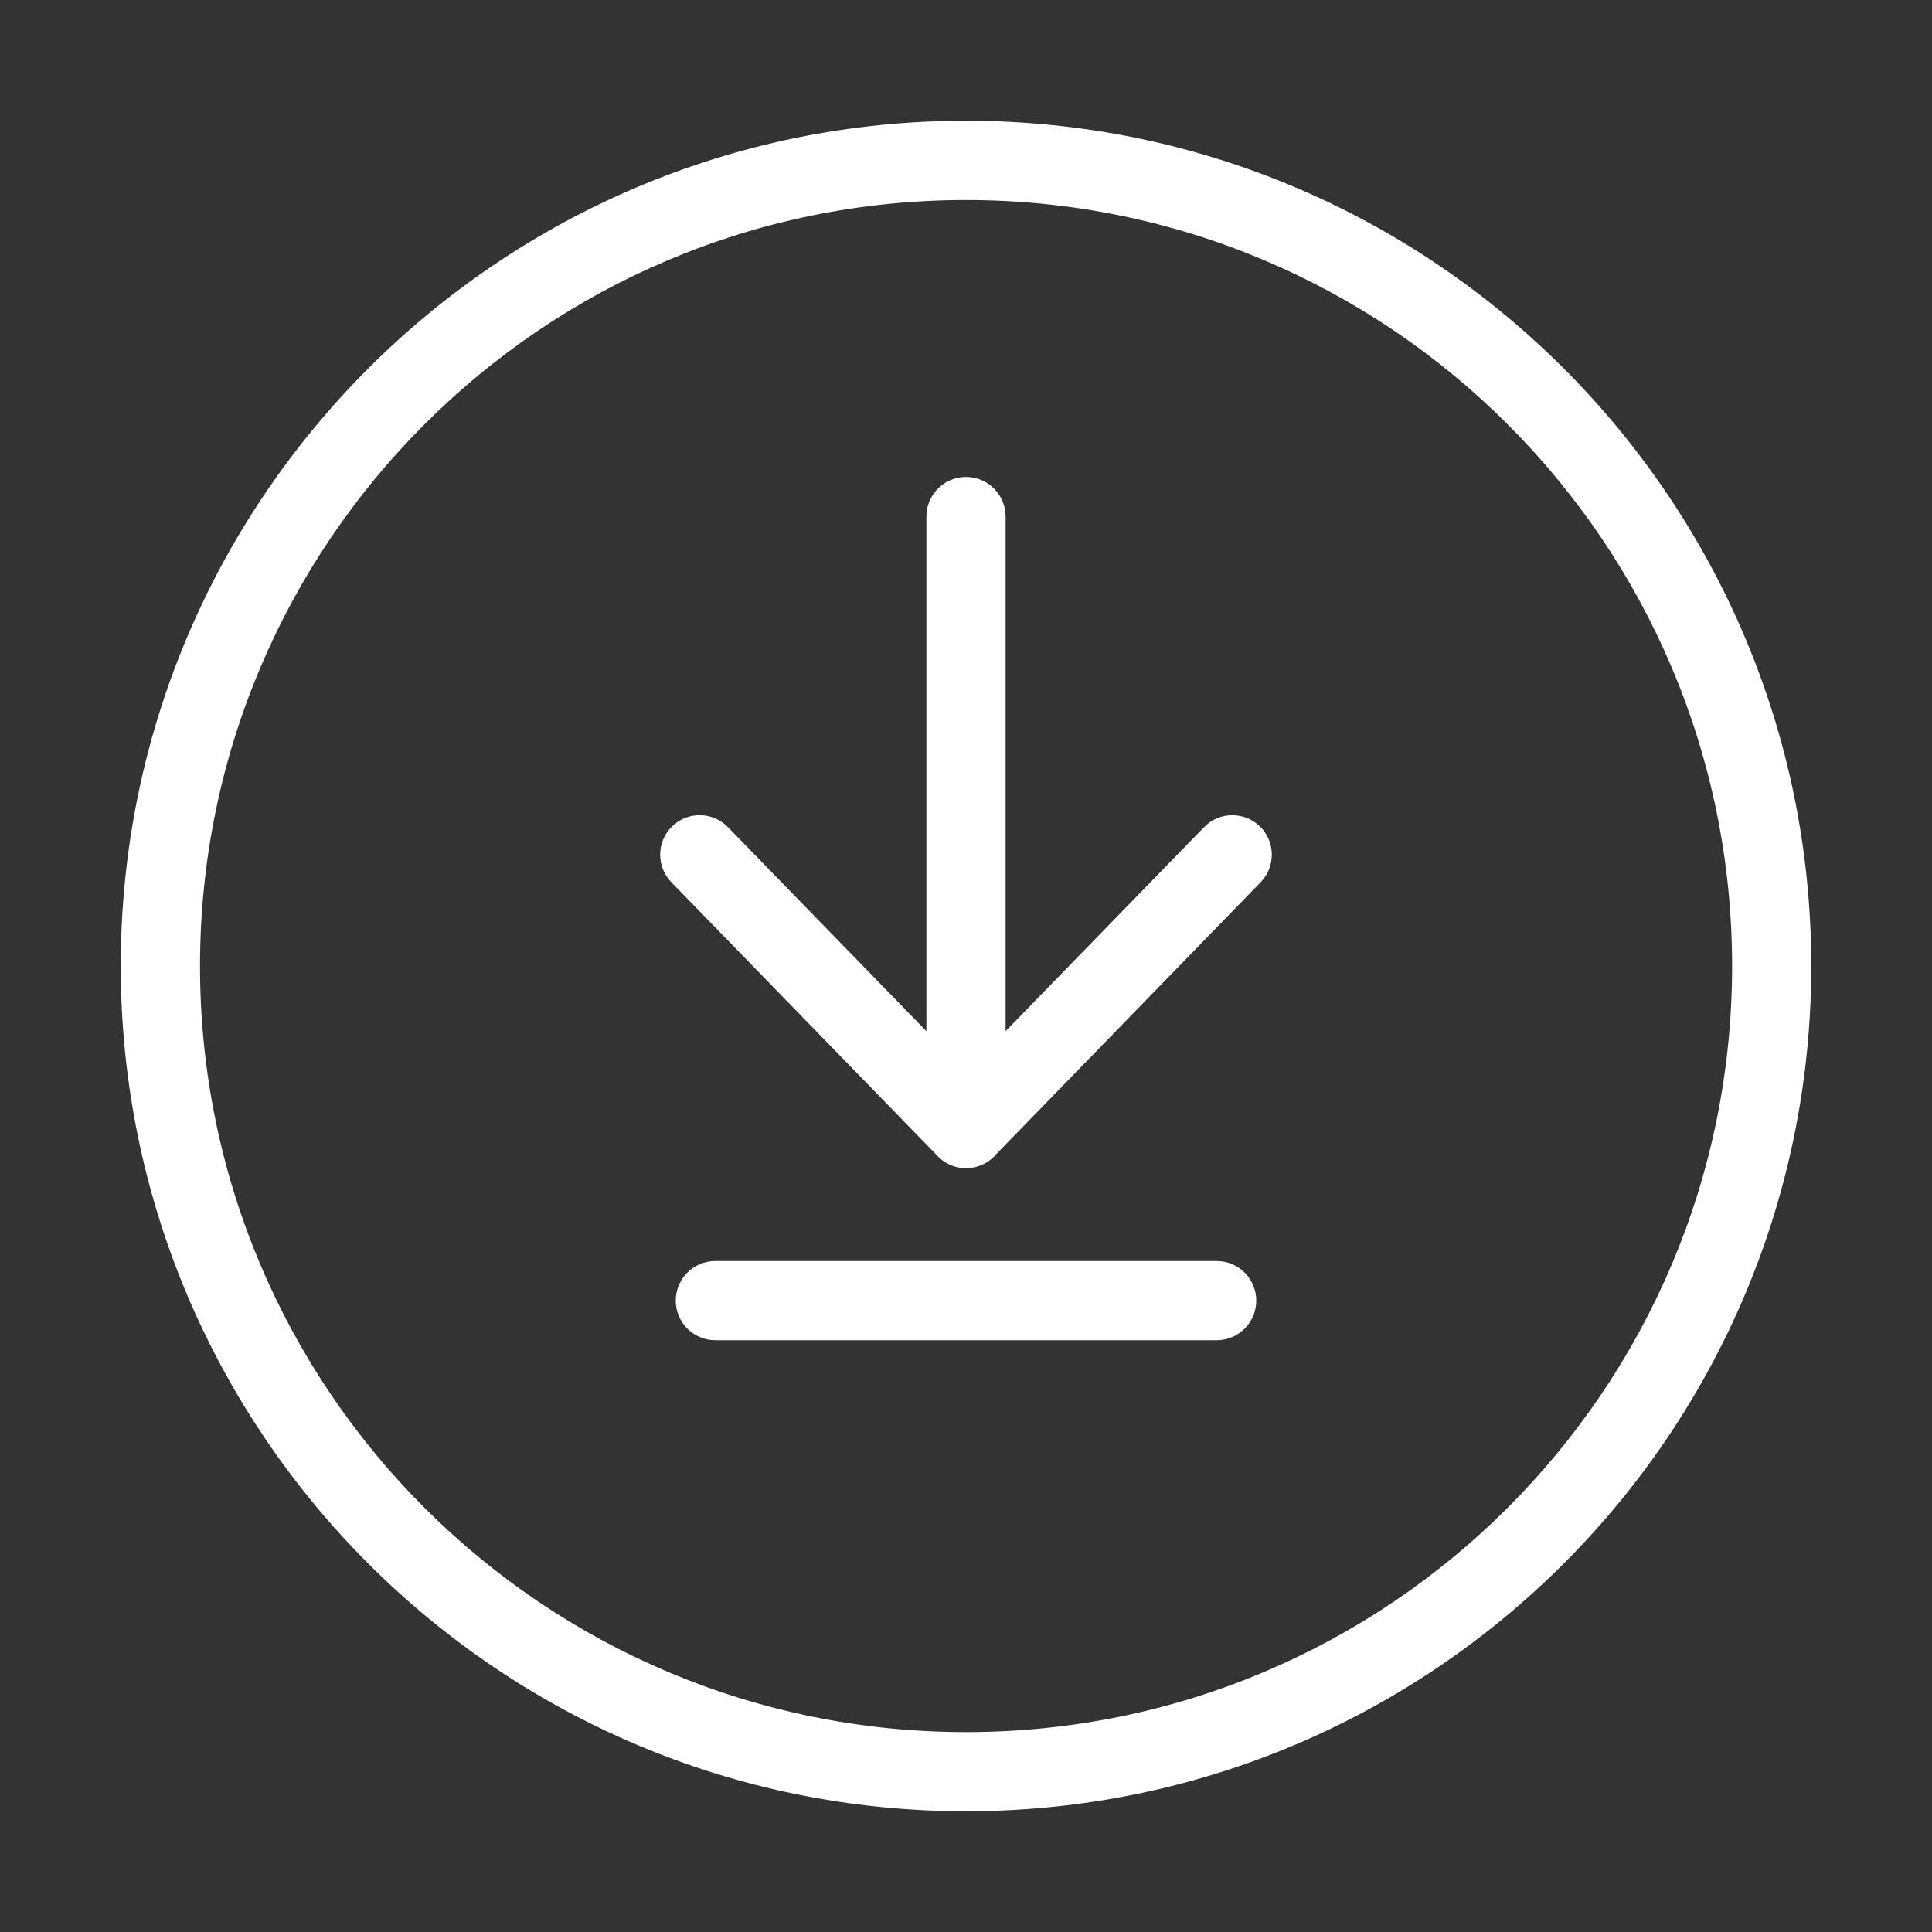
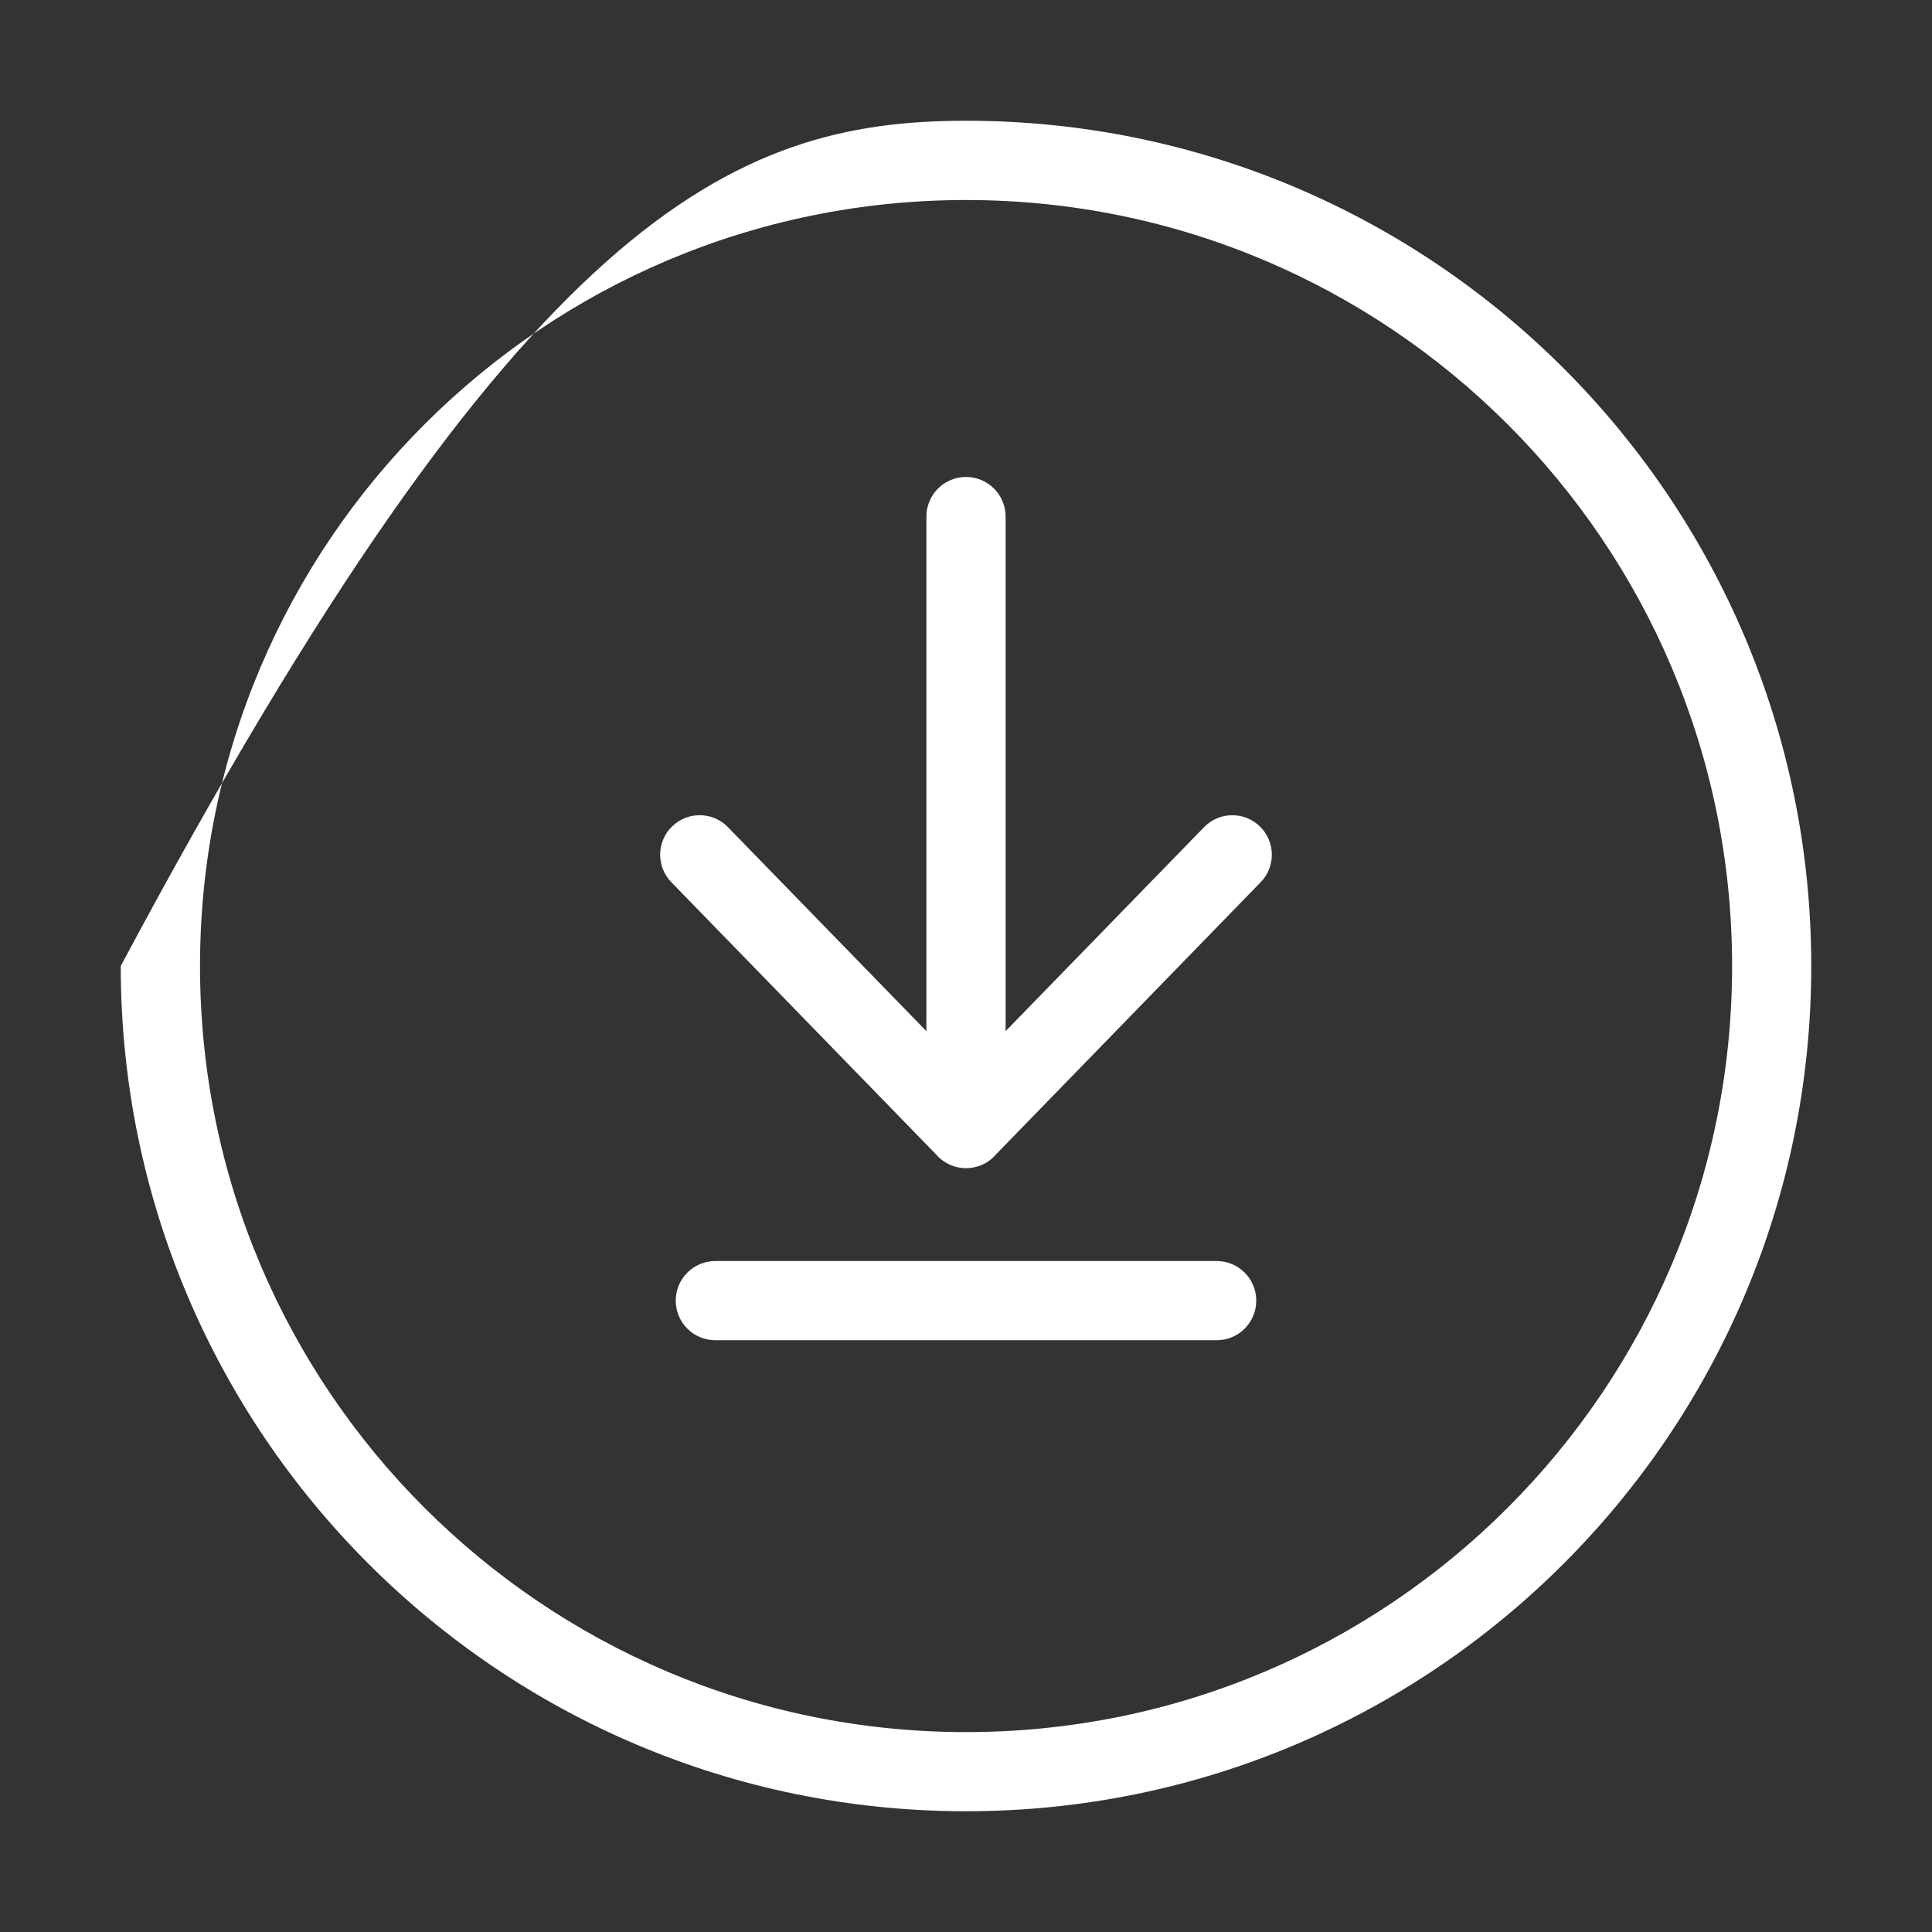
<svg xmlns="http://www.w3.org/2000/svg" width="64" height="64" viewBox="0 0 64 64" fill="none">
  <rect x="0" y="0" width="64" height="64" fill="#333333" stroke="none" />
-   <path d="M32 60C24.27 60 17.27 56.866 12.202 51.798C7.134 46.73 4 39.732 4 32C4 24.27 7.134 17.27 12.202 12.202C17.27 7.134 24.27 4 32 4C39.732 4 46.73 7.134 51.798 12.202C56.866 17.27 60 24.27 60 32C60 39.732 56.866 46.73 51.798 51.798C46.73 56.866 39.732 60 32 60ZM33.013 38.221C32.773 38.511 32.408 38.697 32 38.697C31.595 38.697 31.235 38.513 30.993 38.226L22.239 29.225C21.735 28.707 21.747 27.878 22.265 27.375C22.784 26.871 23.613 26.883 24.115 27.402L30.688 34.158L30.688 17.112C30.688 16.387 31.275 15.8 32 15.8C32.725 15.8 33.312 16.387 33.312 17.112L33.312 34.158L39.885 27.402C40.387 26.883 41.218 26.873 41.734 27.375C42.253 27.878 42.264 28.709 41.761 29.225L33.013 38.221ZM40.303 41.773C41.029 41.773 41.615 42.36 41.615 43.085C41.615 43.81 41.029 44.397 40.303 44.397L23.697 44.397C22.971 44.397 22.385 43.81 22.385 43.085C22.385 42.36 22.971 41.773 23.697 41.773L40.303 41.773ZM14.059 49.945C18.65 54.536 24.995 57.378 32.002 57.378C39.009 57.378 45.354 54.538 49.945 49.945C54.536 45.354 57.378 39.009 57.378 32.002C57.378 24.995 54.538 18.65 49.945 14.059C45.354 9.467 39.009 6.626 32.002 6.626C24.995 6.626 18.65 9.465 14.059 14.059C9.467 18.65 6.626 24.995 6.626 32.002C6.626 39.009 9.465 45.354 14.059 49.945Z" fill="white" />
+   <path d="M32 60C24.27 60 17.27 56.866 12.202 51.798C7.134 46.73 4 39.732 4 32C17.27 7.134 24.27 4 32 4C39.732 4 46.73 7.134 51.798 12.202C56.866 17.27 60 24.27 60 32C60 39.732 56.866 46.73 51.798 51.798C46.73 56.866 39.732 60 32 60ZM33.013 38.221C32.773 38.511 32.408 38.697 32 38.697C31.595 38.697 31.235 38.513 30.993 38.226L22.239 29.225C21.735 28.707 21.747 27.878 22.265 27.375C22.784 26.871 23.613 26.883 24.115 27.402L30.688 34.158L30.688 17.112C30.688 16.387 31.275 15.8 32 15.8C32.725 15.8 33.312 16.387 33.312 17.112L33.312 34.158L39.885 27.402C40.387 26.883 41.218 26.873 41.734 27.375C42.253 27.878 42.264 28.709 41.761 29.225L33.013 38.221ZM40.303 41.773C41.029 41.773 41.615 42.36 41.615 43.085C41.615 43.81 41.029 44.397 40.303 44.397L23.697 44.397C22.971 44.397 22.385 43.81 22.385 43.085C22.385 42.36 22.971 41.773 23.697 41.773L40.303 41.773ZM14.059 49.945C18.65 54.536 24.995 57.378 32.002 57.378C39.009 57.378 45.354 54.538 49.945 49.945C54.536 45.354 57.378 39.009 57.378 32.002C57.378 24.995 54.538 18.65 49.945 14.059C45.354 9.467 39.009 6.626 32.002 6.626C24.995 6.626 18.65 9.465 14.059 14.059C9.467 18.65 6.626 24.995 6.626 32.002C6.626 39.009 9.465 45.354 14.059 49.945Z" fill="white" />
</svg>